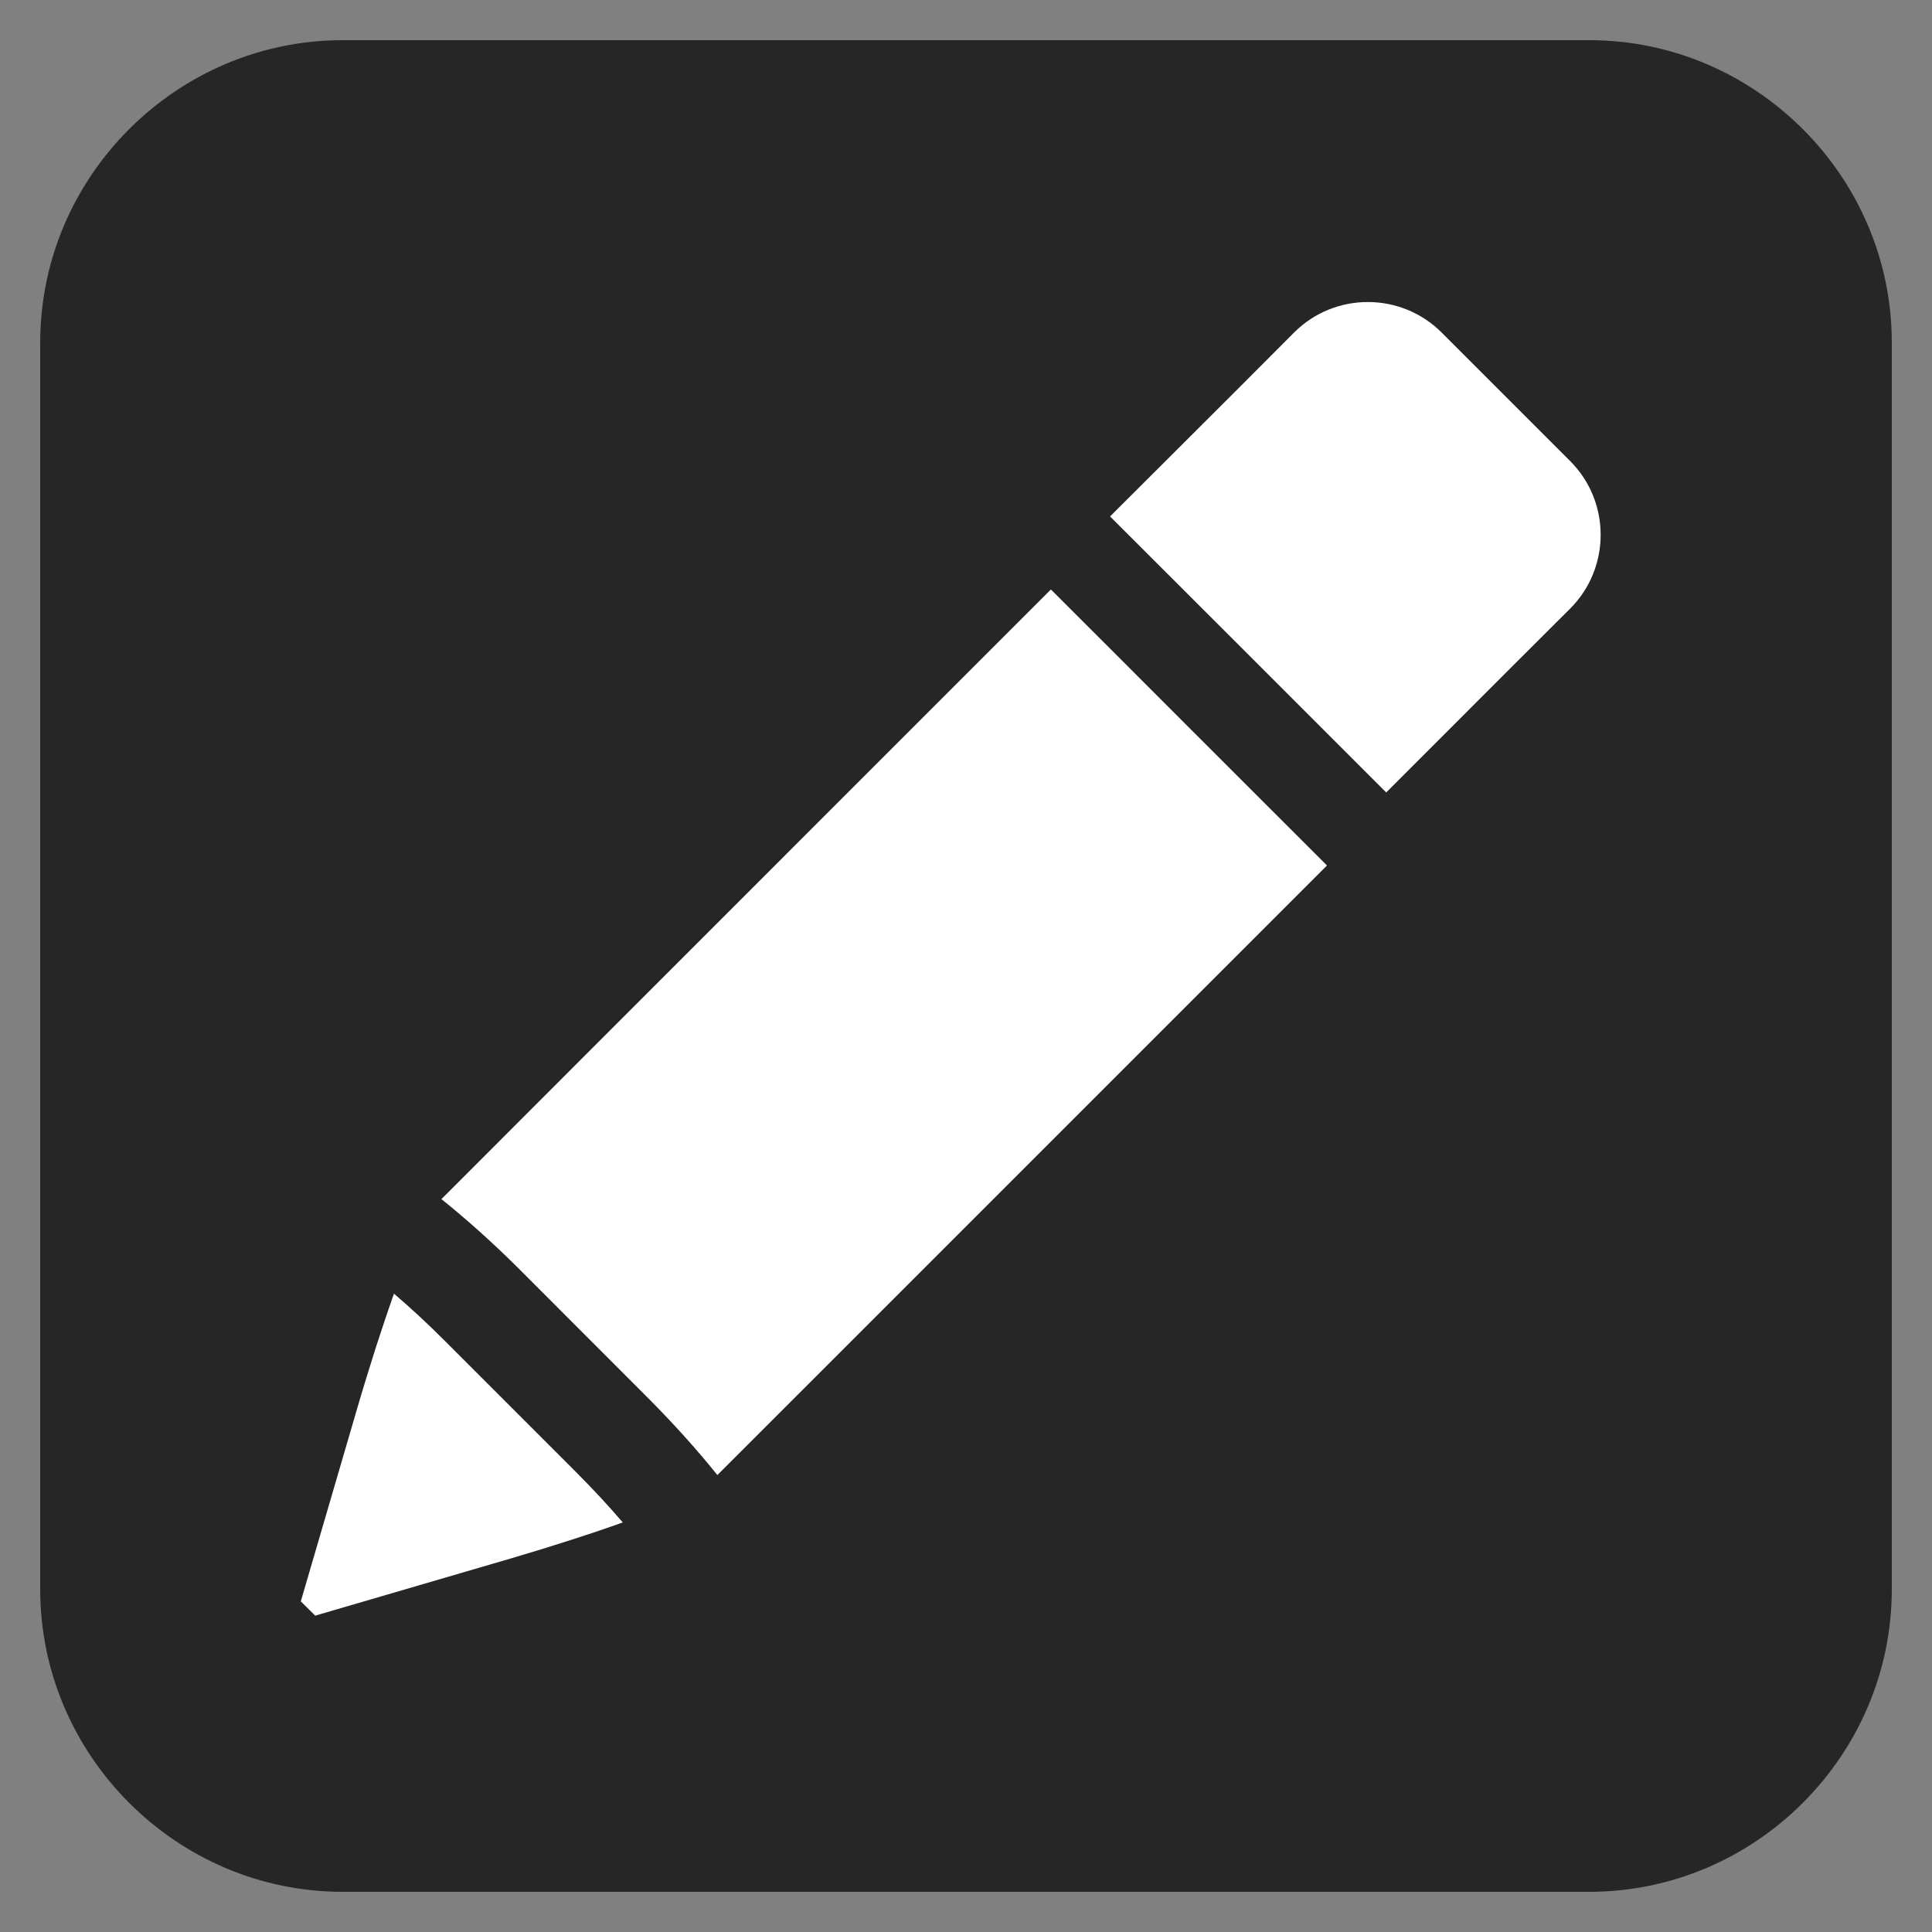
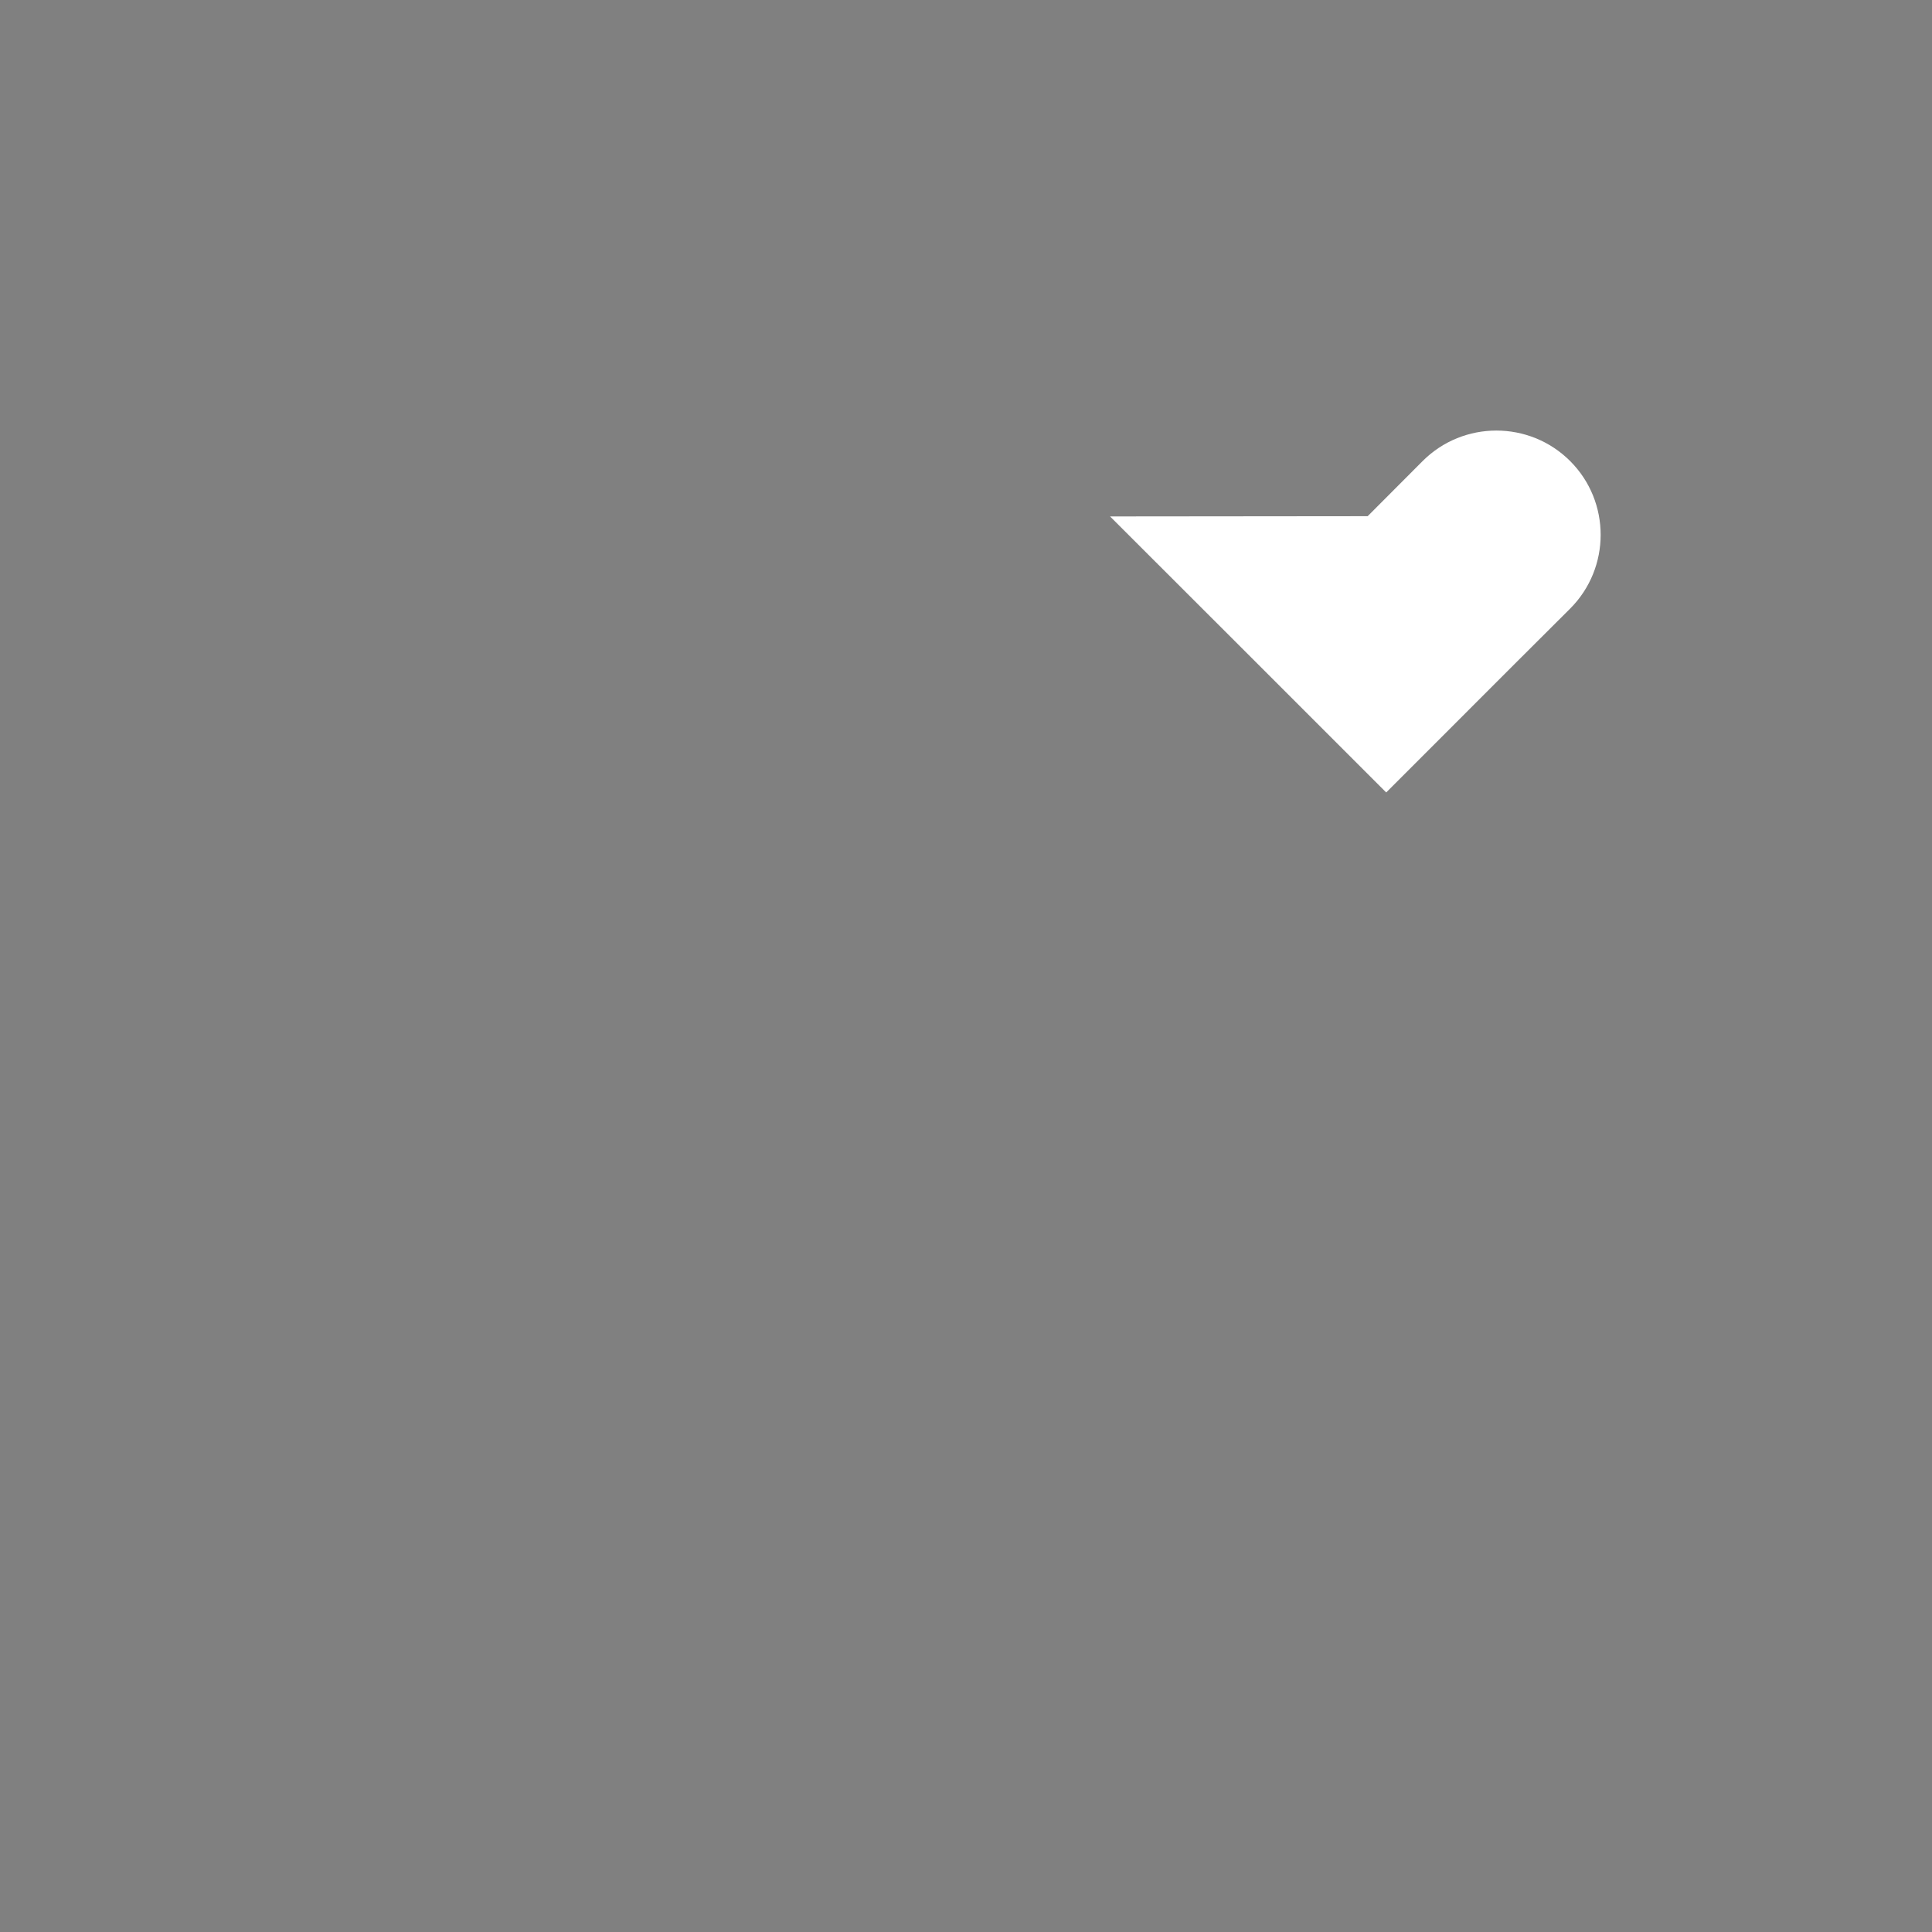
<svg xmlns="http://www.w3.org/2000/svg" version="1.1" x="0px" y="0px" width="62px" height="62px" viewBox="0 0 62 62" enable-background="new 0 0 62 62" xml:space="preserve">
  <rect x="0" y="0" width="62" height="62" fill="#808080" stroke="none" />
  <g id="Layer_1">
    <g id="Tab_2_-_White">
      <g id="Button_4_-_Grey">
        <g id="Tab_1_-_Grey">
          <g id="Bullet_3_-_Forward">
				</g>
        </g>
      </g>
    </g>
    <g id="Button_4_-_Grey_1_">
	</g>
    <g id="Bullet_3_-_Backward">
	</g>
    <g id="Icon_2_-_Down">
	</g>
  </g>
  <g id="legenda_OFF" display="none">
</g>
  <g id="legenda_ON">
</g>
  <g id="icons_x5F_OFF" display="none">
</g>
  <g id="icons_x5F_ON">
    <g>
-       <path opacity="0.7" d="M57.855,4.144c-1.768-1.765-4.188-2.855-6.859-2.855H11.002c-2.67,0-5.092,1.091-6.857,2.855    c-1.768,1.768-2.855,4.188-2.855,6.859v39.995c0,2.669,1.088,5.089,2.855,6.858c1.766,1.766,4.188,2.854,6.857,2.855h39.994    c2.672-0.002,5.092-1.09,6.859-2.855c1.766-1.77,2.855-4.189,2.855-6.858V11.003C60.711,8.331,59.621,5.911,57.855,4.144z" />
      <g>
        <g>
-           <path fill="#FFFFFF" d="M38.154,23.347c-1.646-1.649-3.307-3.311-4.43-4.43L19,33.643l-4.834,4.838      c0.775,0.622,1.625,1.375,2.492,2.24l4.121,4.125c0.863,0.865,1.623,1.717,2.242,2.49l4.836-4.835l14.727-14.727      C41.463,26.657,39.805,24.995,38.154,23.347z" />
-           <path fill="#FFFFFF" d="M18.434,47.189l-4.121-4.121c-0.611-0.615-1.174-1.129-1.67-1.553c-0.012,0.045-0.029,0.086-0.045,0.125      c-0.152,0.441-0.316,0.919-0.484,1.442c-0.023,0.067-0.045,0.142-0.068,0.208c-0.178,0.568-0.367,1.166-0.555,1.811      l-1.838,6.289c0.092,0.089,0.18,0.179,0.273,0.27c0.063,0.063,0.123,0.123,0.189,0.188l6.283-1.837      c0.643-0.188,1.236-0.372,1.799-0.553c0.078-0.023,0.156-0.051,0.232-0.074c0.504-0.161,0.963-0.318,1.389-0.467      c0.055-0.023,0.111-0.041,0.168-0.059C19.563,48.362,19.047,47.801,18.434,47.189z" />
-         </g>
-         <path fill="#FFFFFF" d="M35.623,16.573l4.434,4.43l4.428,4.428l4.133-4.135l1.77-1.765c1.305-1.306,1.305-3.431,0-4.735     l-4.125-4.125c-1.305-1.305-3.43-1.305-4.734,0l-1.764,1.769L35.623,16.573z" />
+           </g>
+         <path fill="#FFFFFF" d="M35.623,16.573l4.434,4.43l4.428,4.428l4.133-4.135l1.77-1.765c1.305-1.306,1.305-3.431,0-4.735     c-1.305-1.305-3.43-1.305-4.734,0l-1.764,1.769L35.623,16.573z" />
      </g>
    </g>
  </g>
</svg>